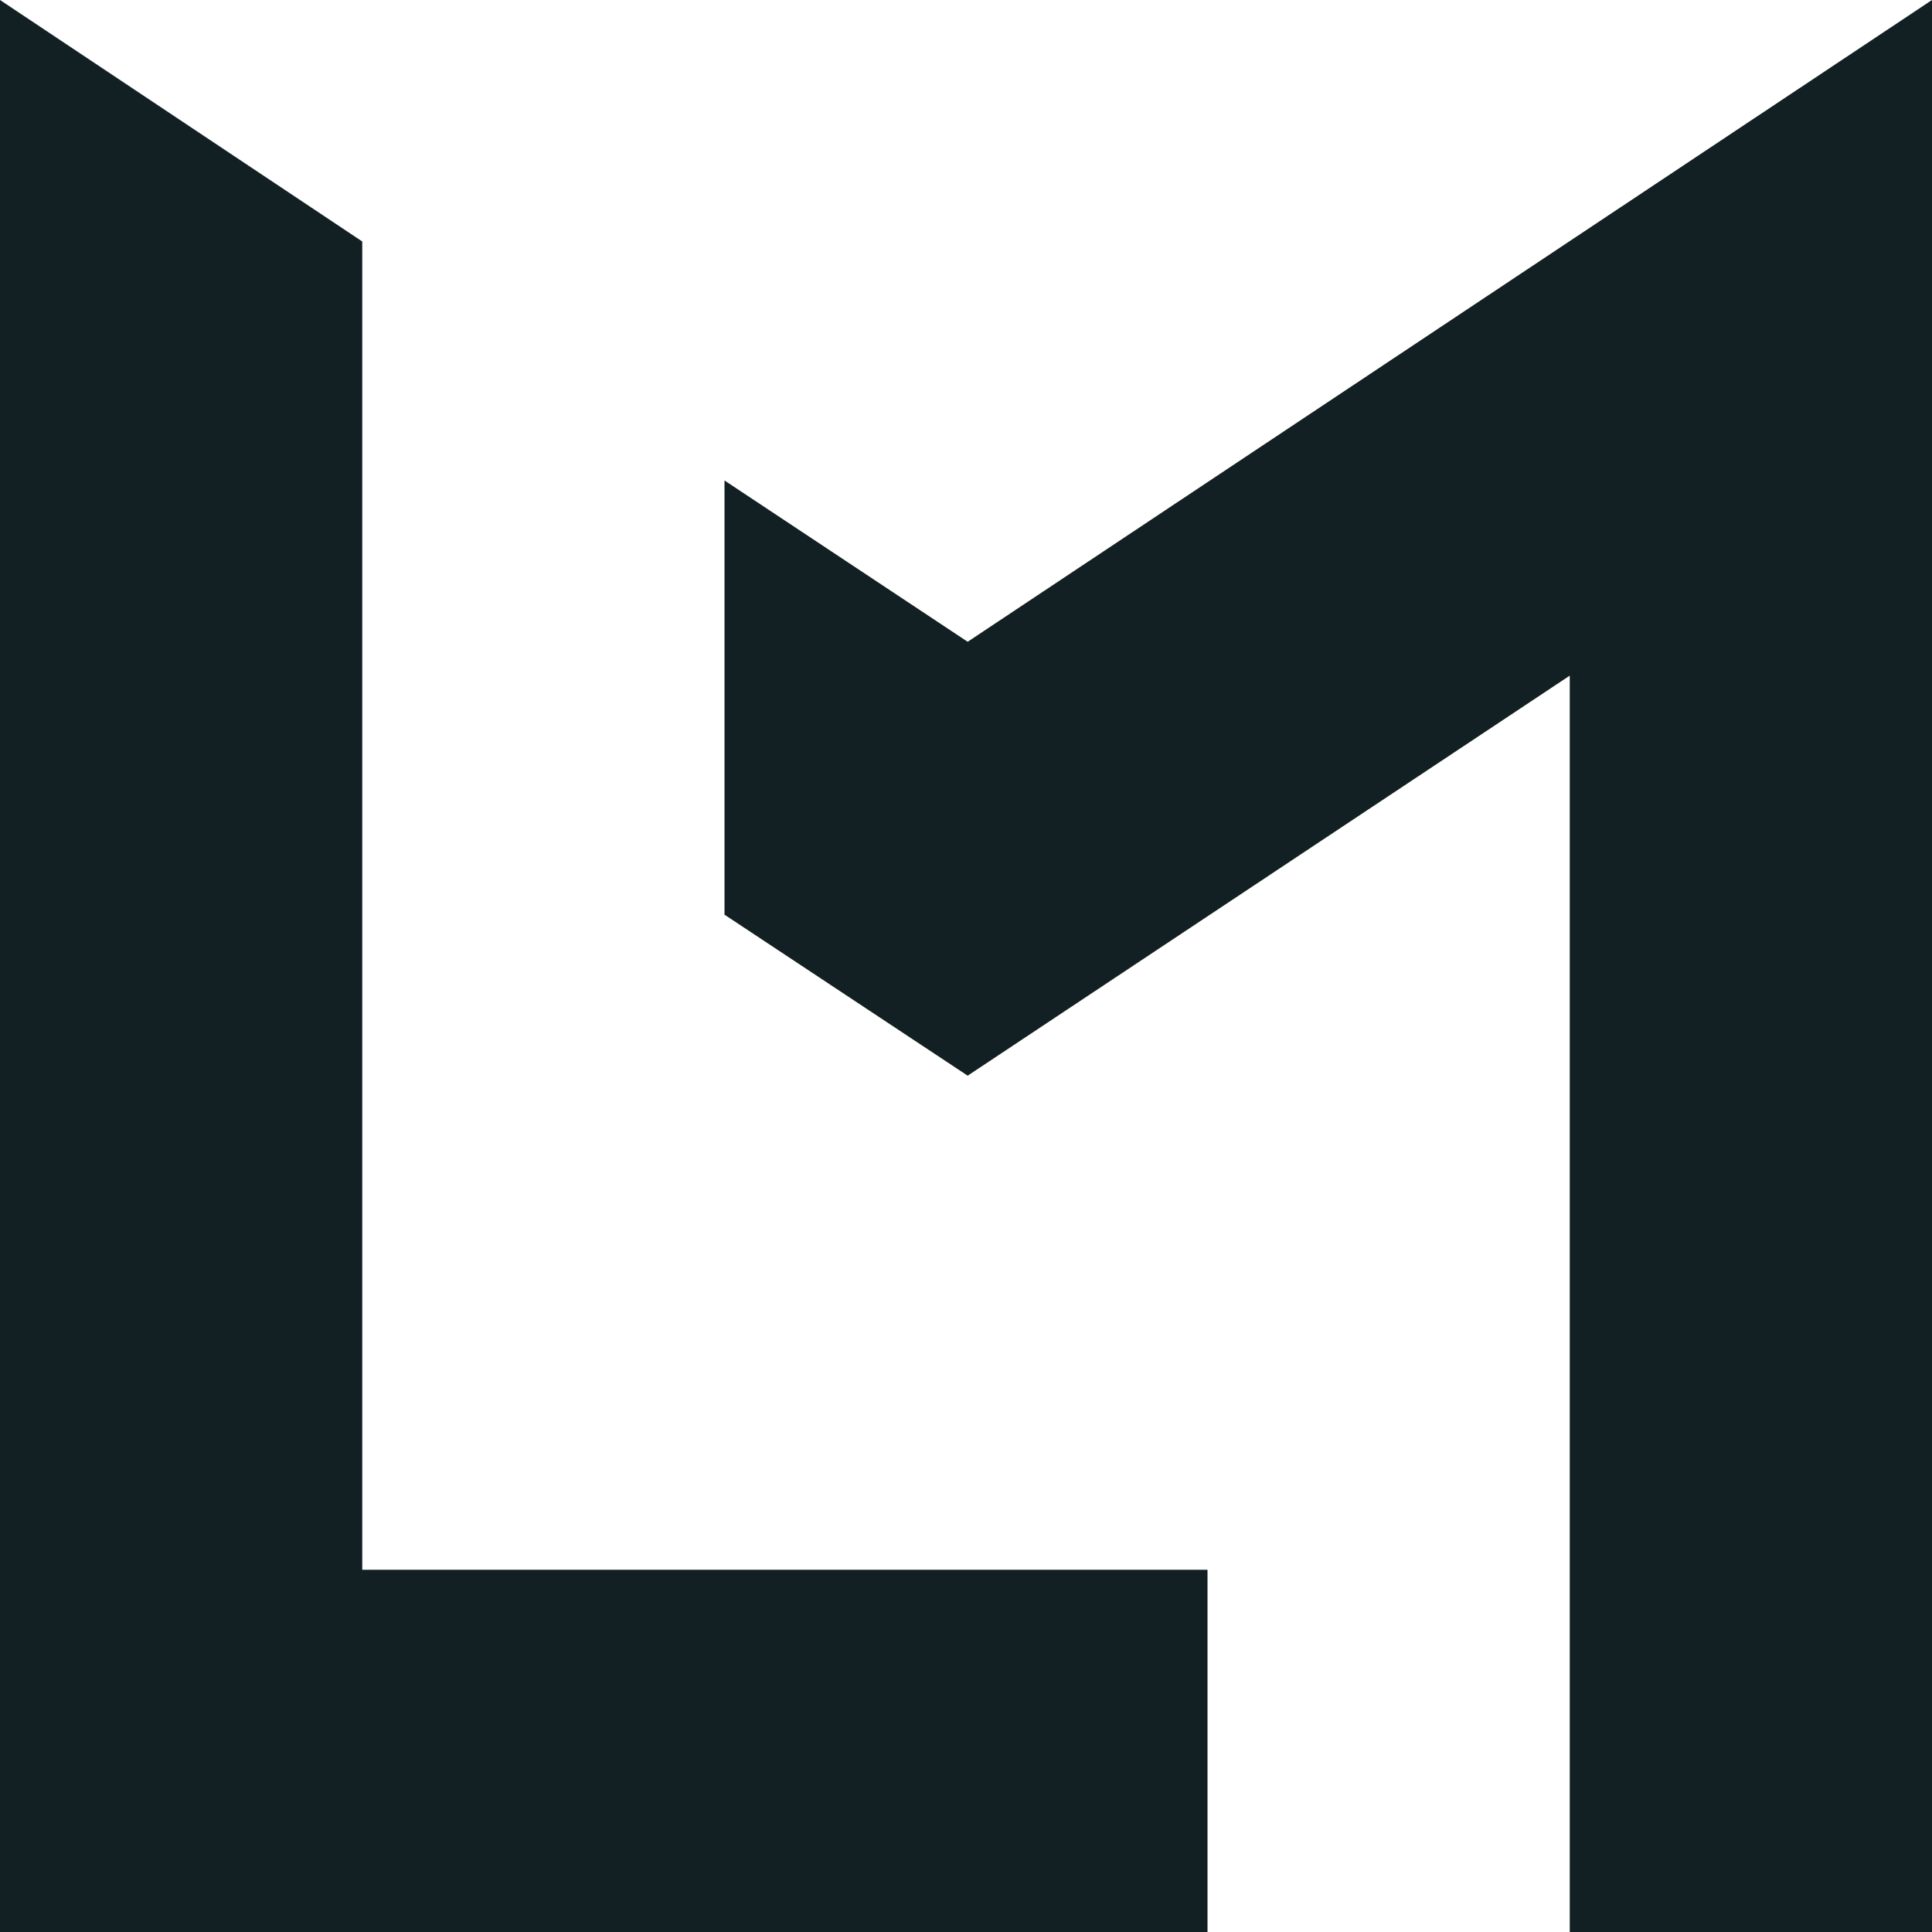
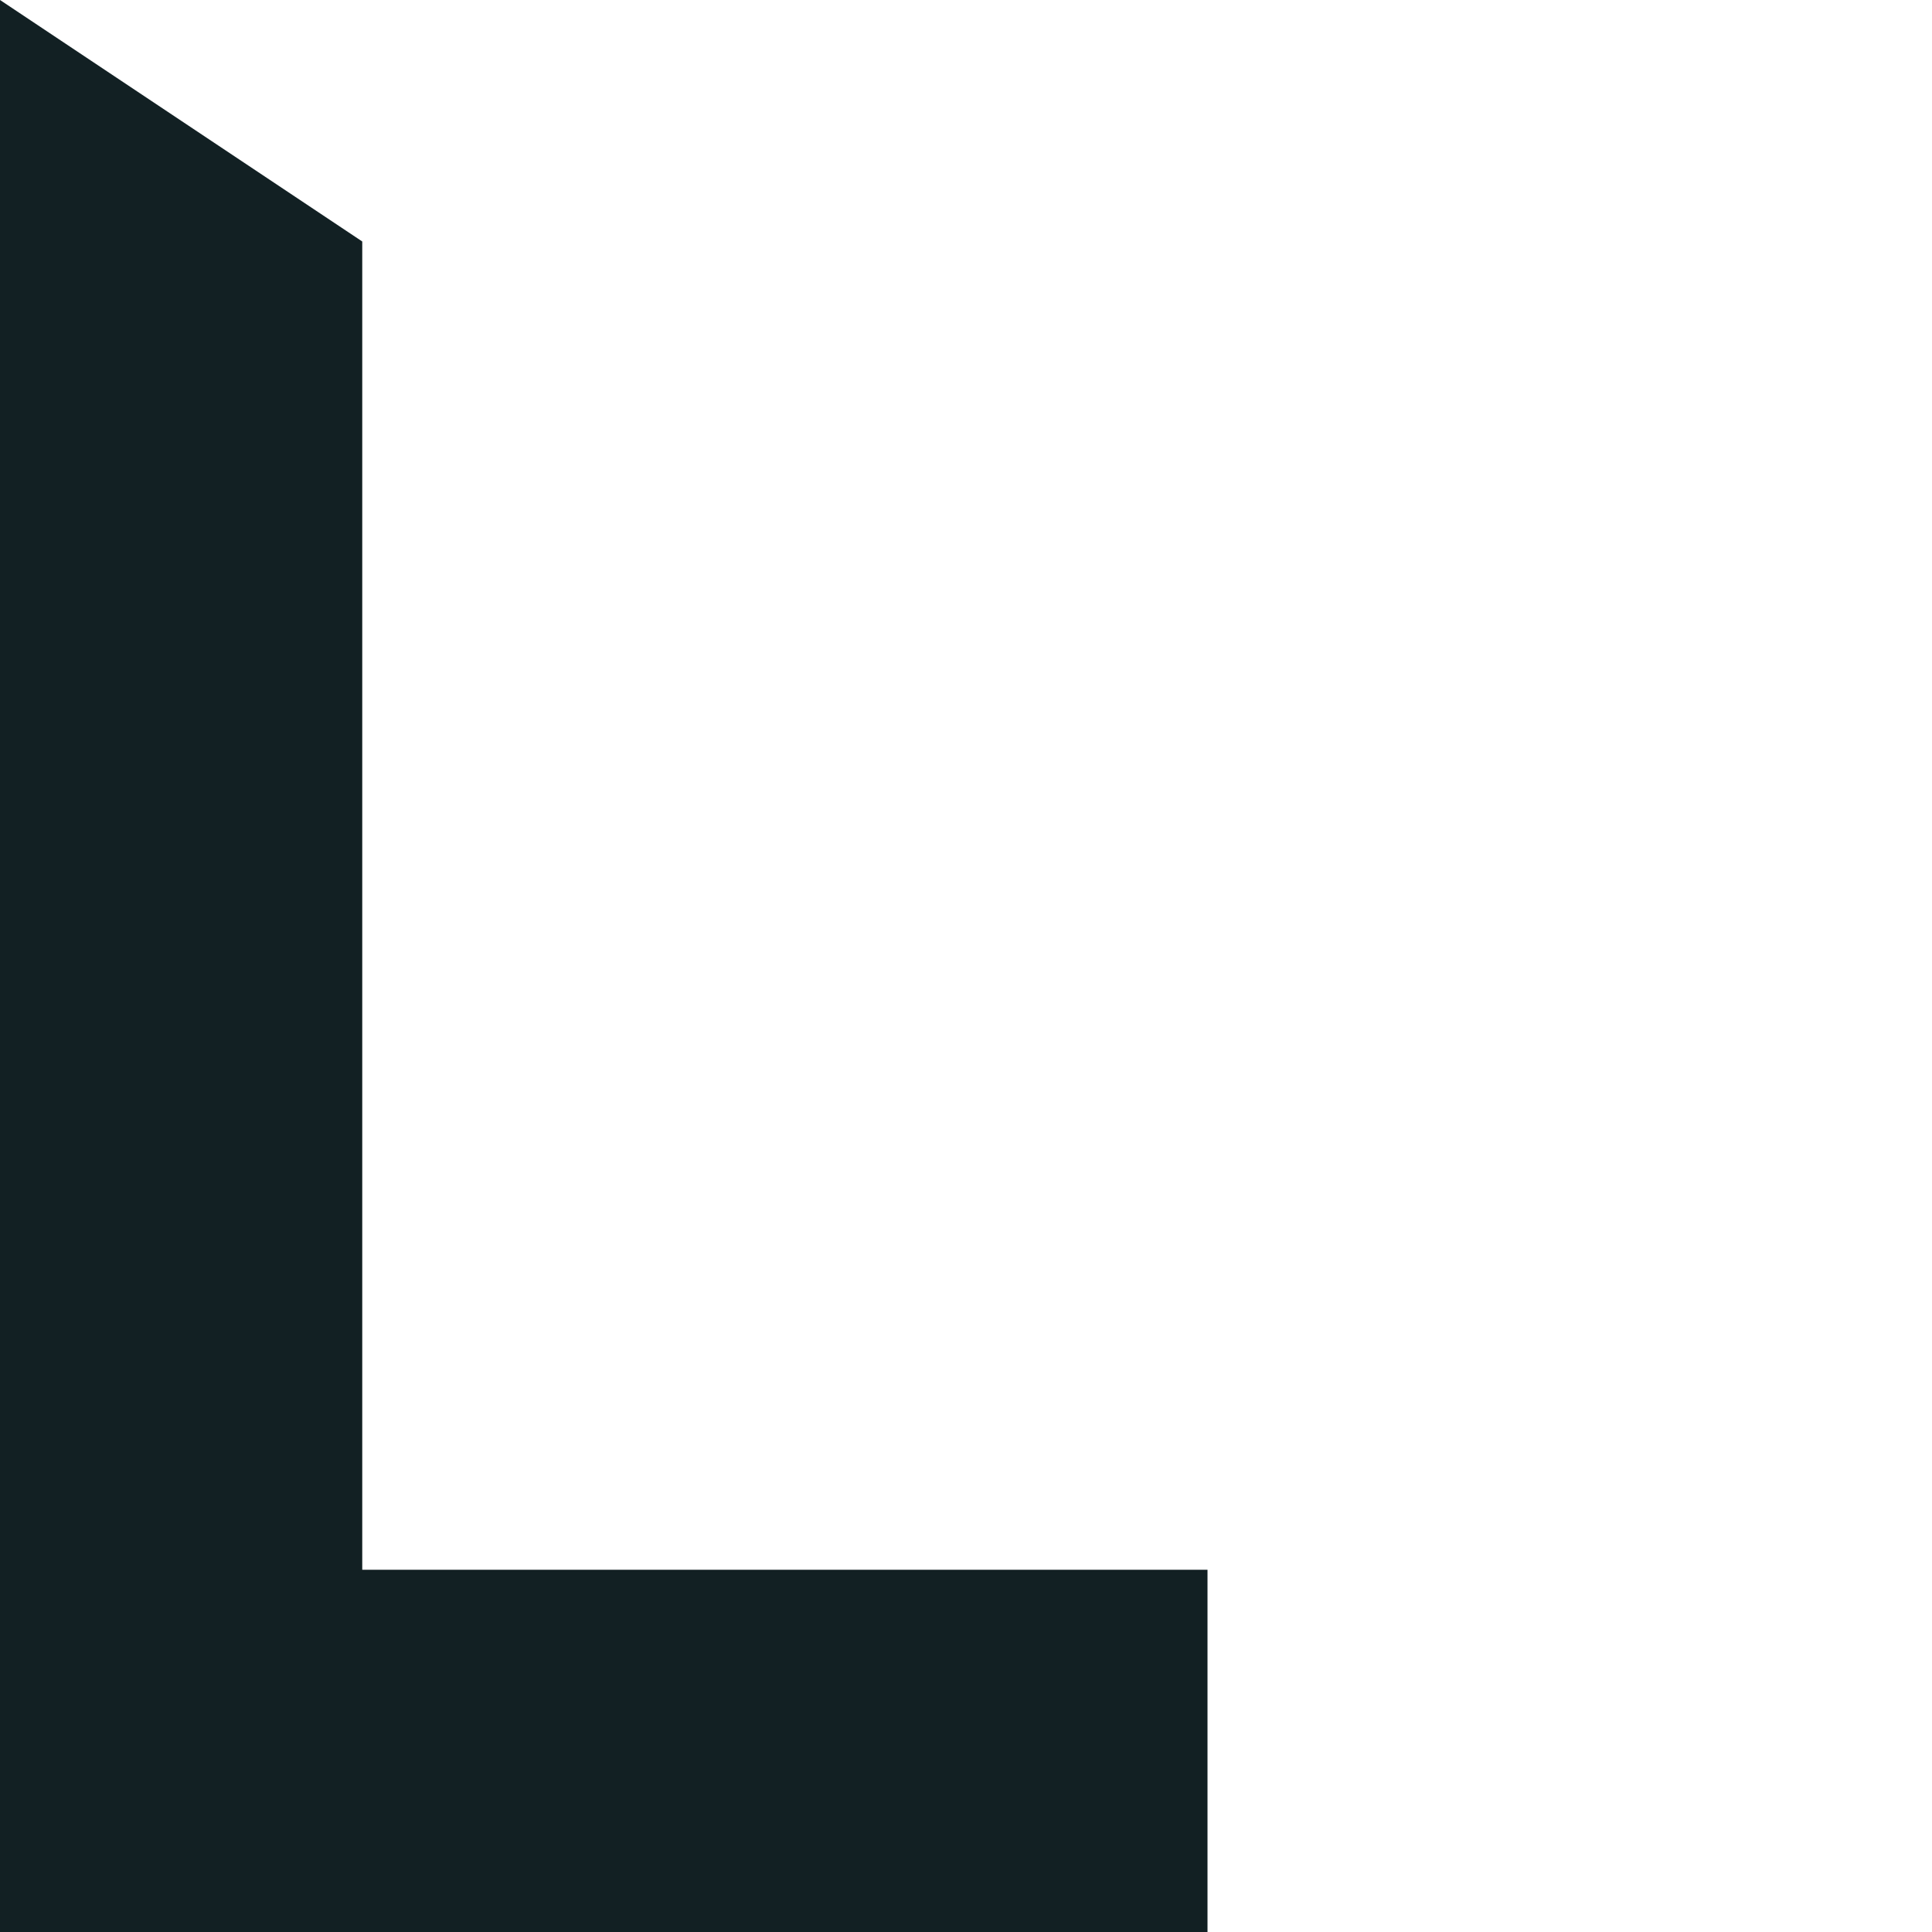
<svg xmlns="http://www.w3.org/2000/svg" fill="none" viewBox="0 0 96 96">
  <style>
	svg { color: #122023; border-radius: 2px; }
	@media (prefers-color-scheme: dark) {
		svg { color: #c6c6bd; }
	}
	</style>
-   <path fill="currentColor" d="m0 0 18 12v66h42v18H0V0Z" />
-   <path fill="currentColor" d="M96 96H78V33.572L48.083 53.45 36 45.45V23.875l12.083 8.014L96 0v96Z" />
+   <path fill="currentColor" d="m0 0 18 12v66h42v18H0V0" />
</svg>